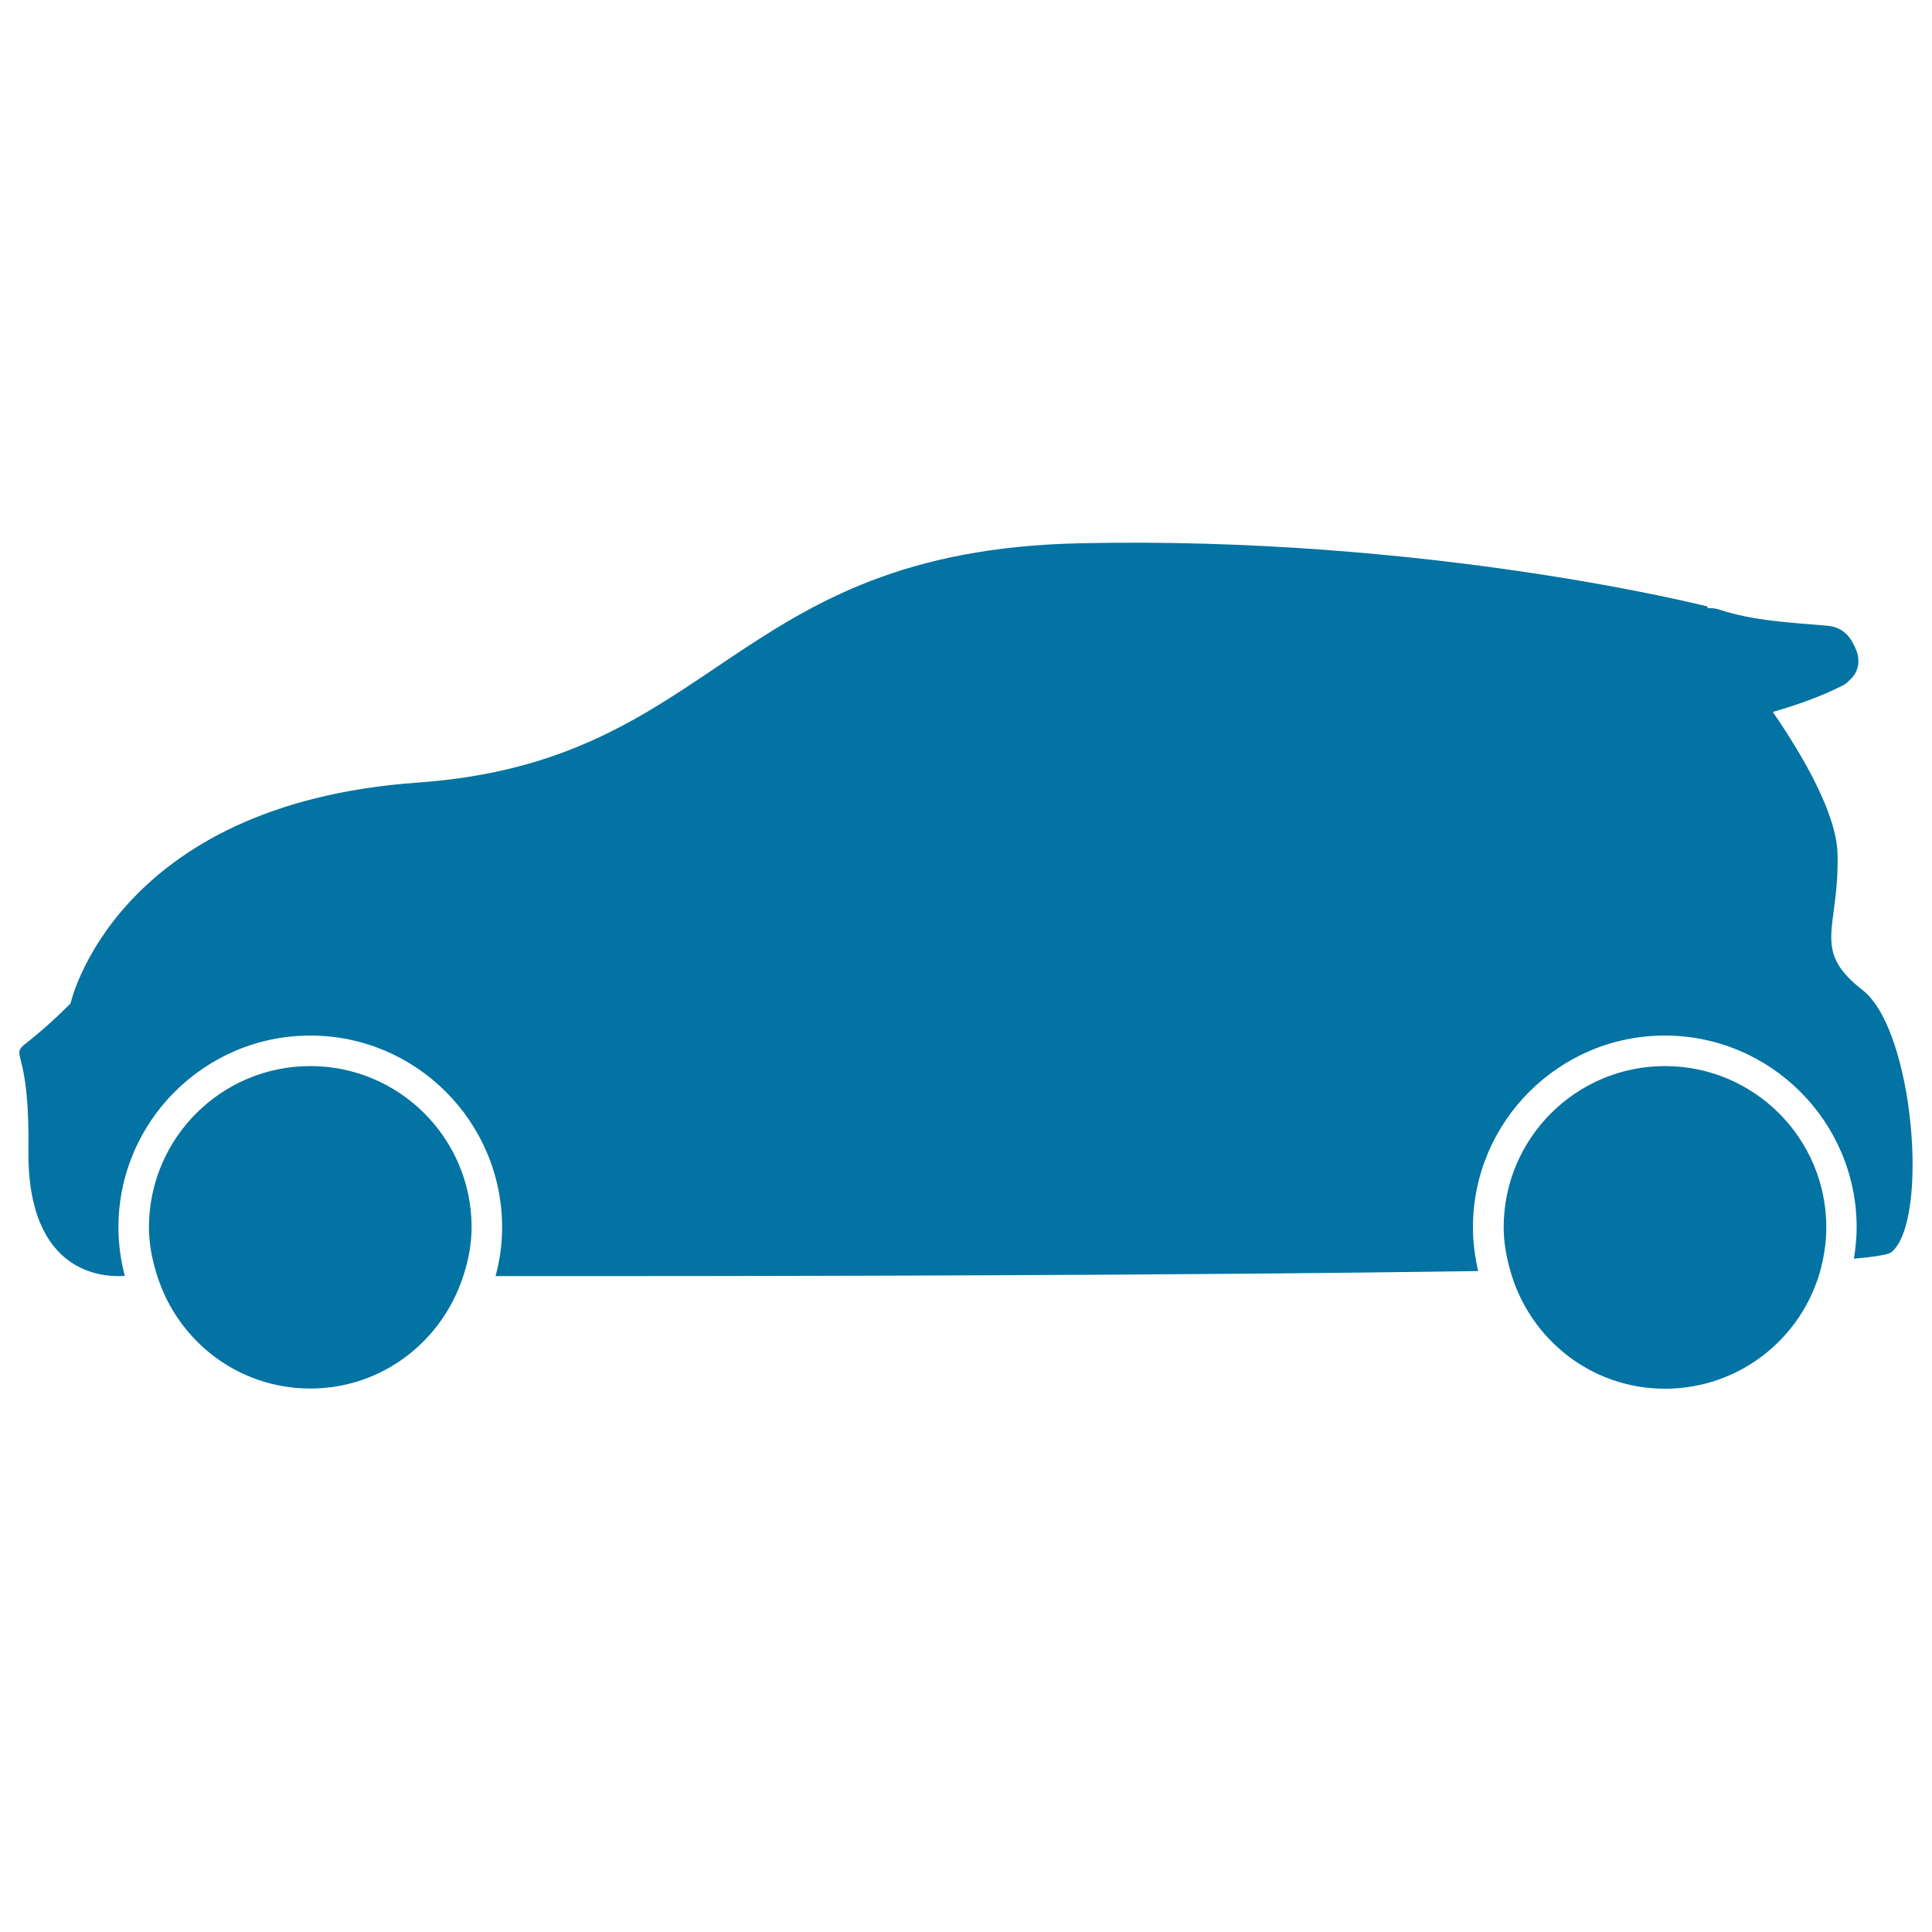
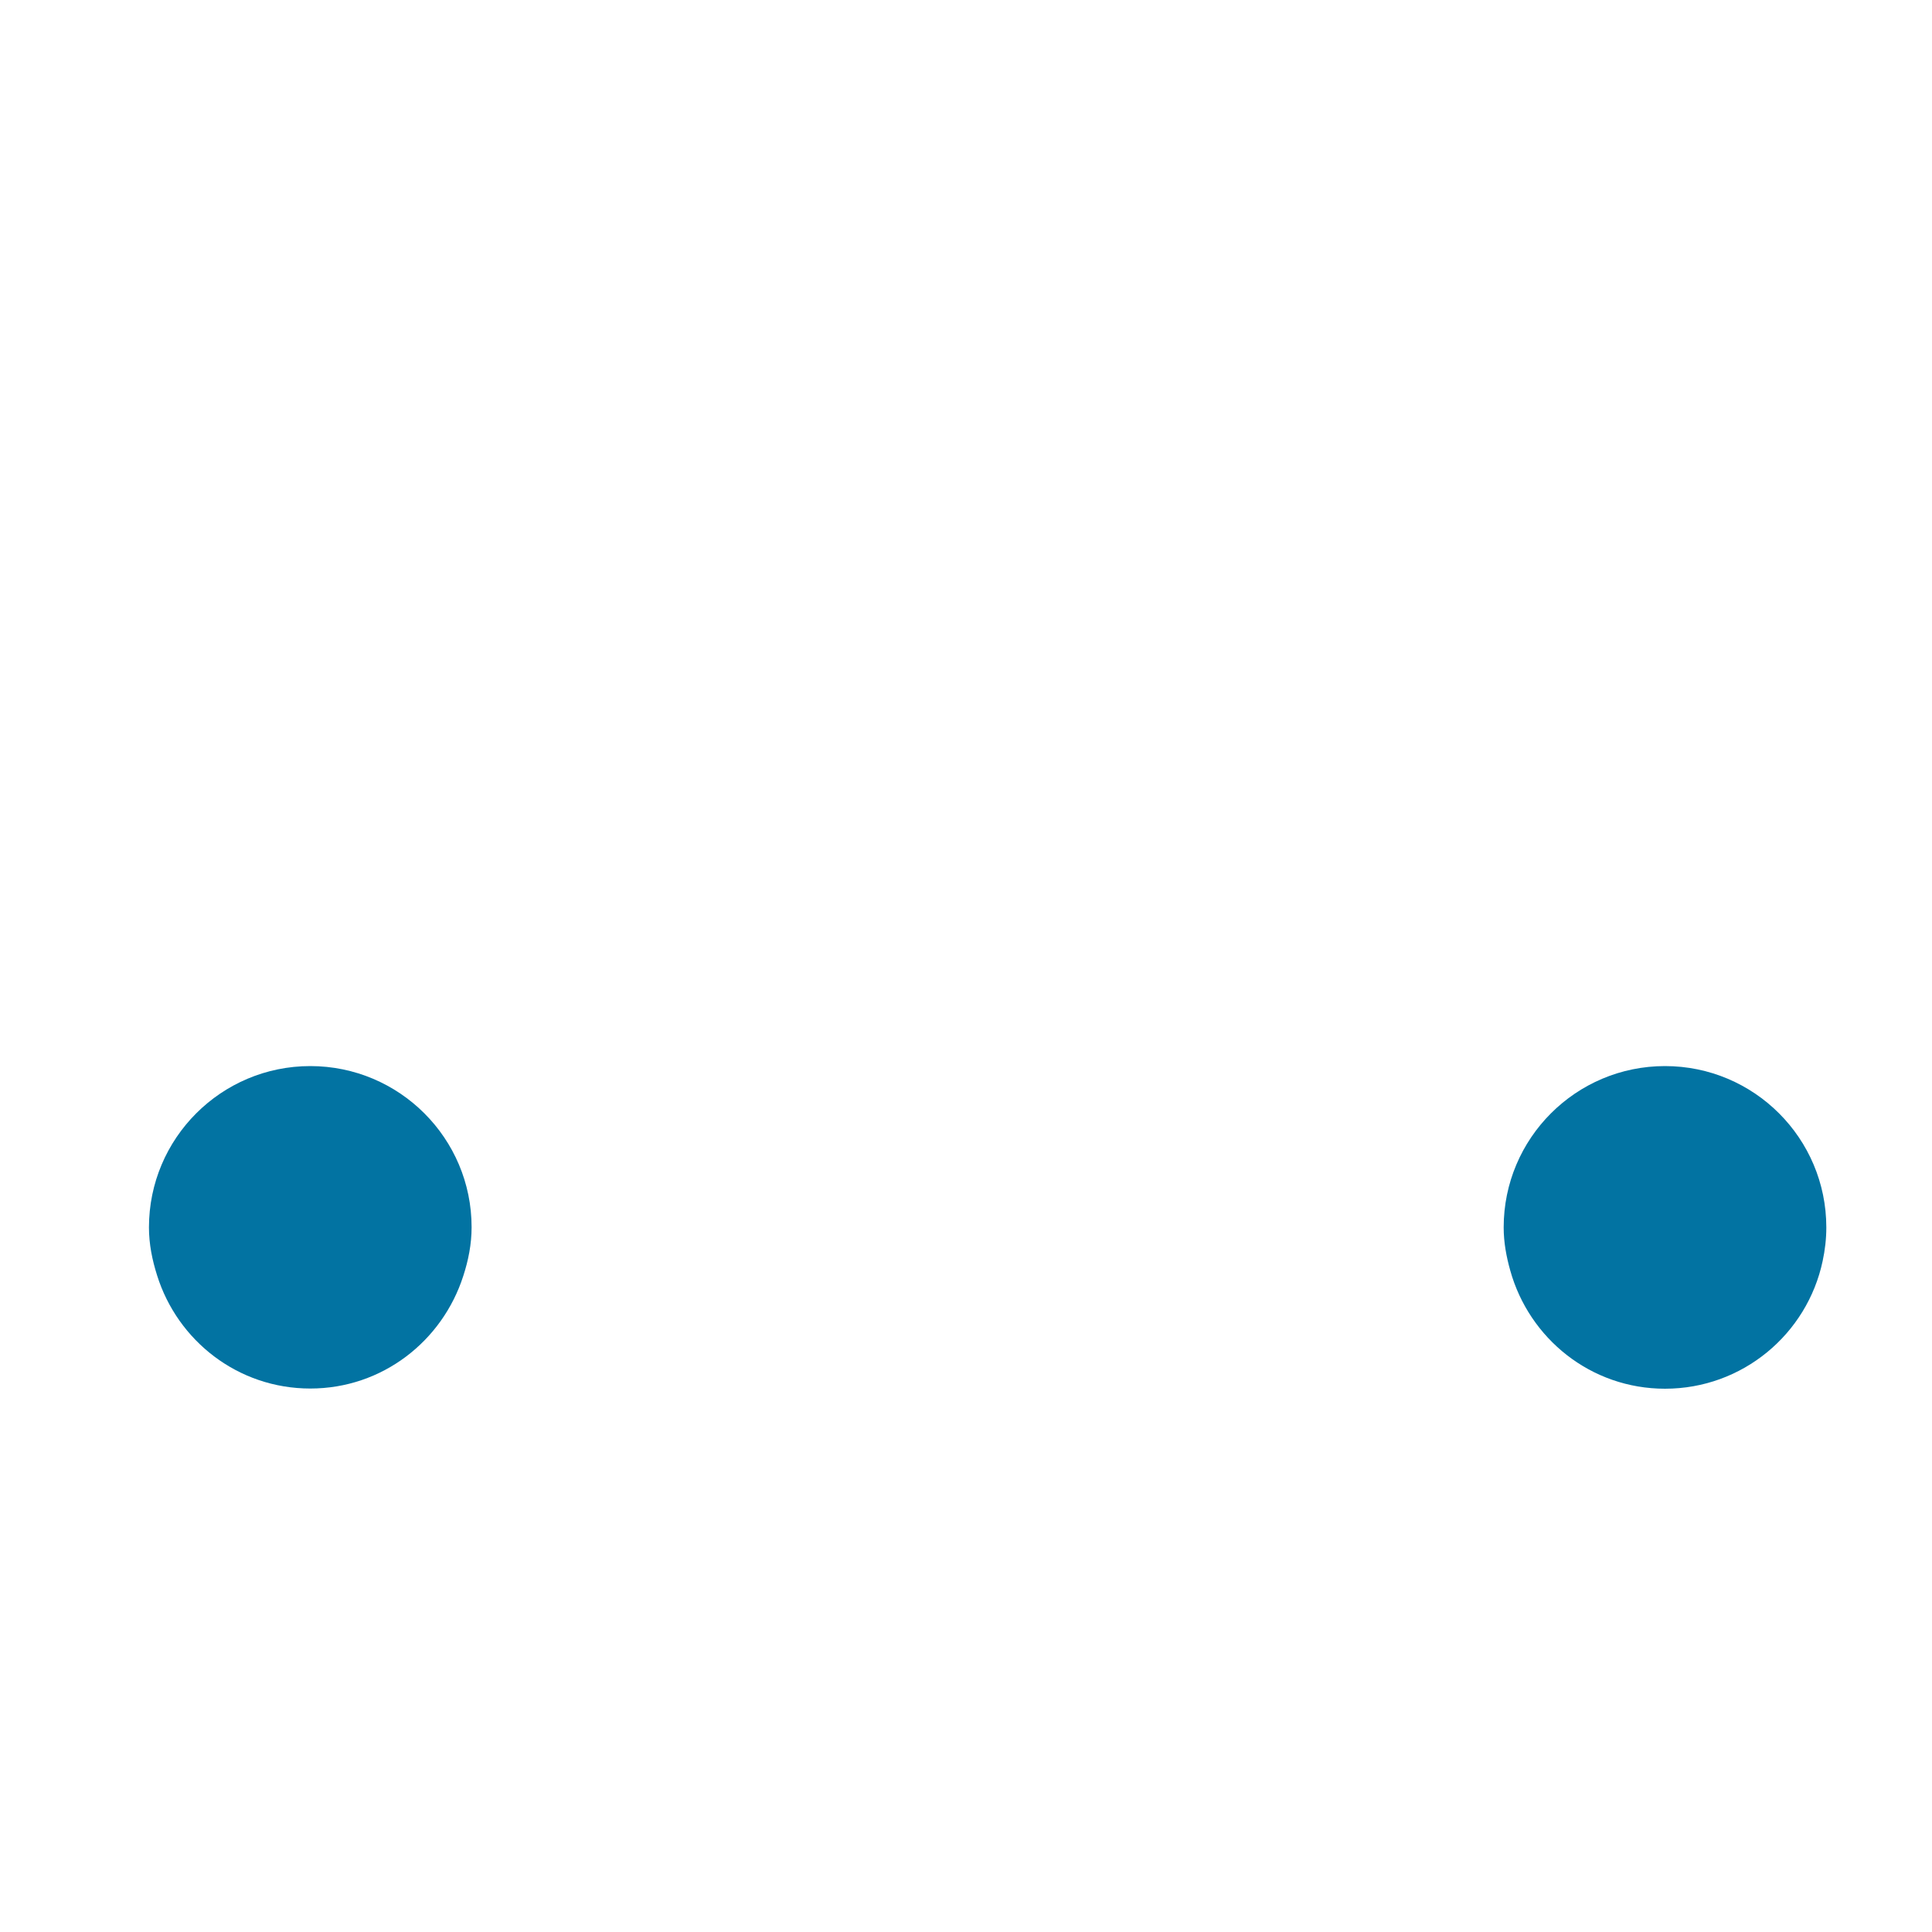
<svg xmlns="http://www.w3.org/2000/svg" viewBox="0 0 1000 1000" style="fill:#0273a2">
  <title>Car Black Case Over Wheels SVG icon</title>
  <g>
    <g>
-       <path d="M36.5,519.4c-42.6,42.6-20.8,0-21.8,75.3C13.8,660,54,661.2,64.6,660.4c-2.1-8-3.3-16.4-3.3-25.1c0-54.8,44.6-99.3,99.3-99.3c54.8,0,99.3,44.6,99.3,99.3c0,8.7-1.2,17.1-3.4,25.2c148.2,0.1,354.4-0.3,508.6-2.6c-1.7-7.3-2.7-14.8-2.7-22.6c0-54.8,44.6-99.3,99.3-99.3c54.8,0,99.3,44.6,99.3,99.3c0,5.5-0.6,10.9-1.4,16.2c11-1,17.7-2.1,19.3-3.3c19.8-15.9,11.9-115-14.9-135.8c-26.8-20.8-11.9-31.7-12.9-70.4c-0.5-20.8-17.7-50.5-33.5-73.5c12.5-3.6,24.8-7.9,36.6-13.9c1.5-0.8,2.4-1.8,3.4-2.8l0,0c4.9-4.5,5.3-10.8,2.8-16.2c-0.1-0.2-0.2-0.4-0.3-0.7c-0.3-0.6-0.5-1.1-0.9-1.7c-2.3-4.8-6.5-8.7-13.2-9.3c-19.1-1.7-37.9-2.4-56.2-8.4c-2.1-0.7-4-0.8-5.8-0.7l-0.3-0.9c0,0-143.7-36.7-325-32.7c-181.4,4-186.3,113-342.9,123.9C59.3,416.3,36.5,519.4,36.5,519.4z" />
      <path d="M160.6,551.8c-46.1,0-83.5,37.4-83.5,83.5c0,8.7,1.7,16.9,4.2,24.8c10.6,33.9,41.9,58.6,79.3,58.6c37.3,0,68.4-24.6,79.2-58.3c2.6-8,4.3-16.4,4.3-25.2C244.1,589.2,206.7,551.8,160.6,551.8z" />
      <path d="M861.8,551.8c-46.1,0-83.5,37.4-83.5,83.5c0,7.8,1.4,15.2,3.4,22.3c9.8,35.2,41.7,61.2,80.1,61.2c40.1,0,73.6-28.3,81.6-66.1c1.2-5.6,1.9-11.4,1.9-17.4C945.3,589.2,907.9,551.8,861.8,551.8z" />
    </g>
  </g>
</svg>